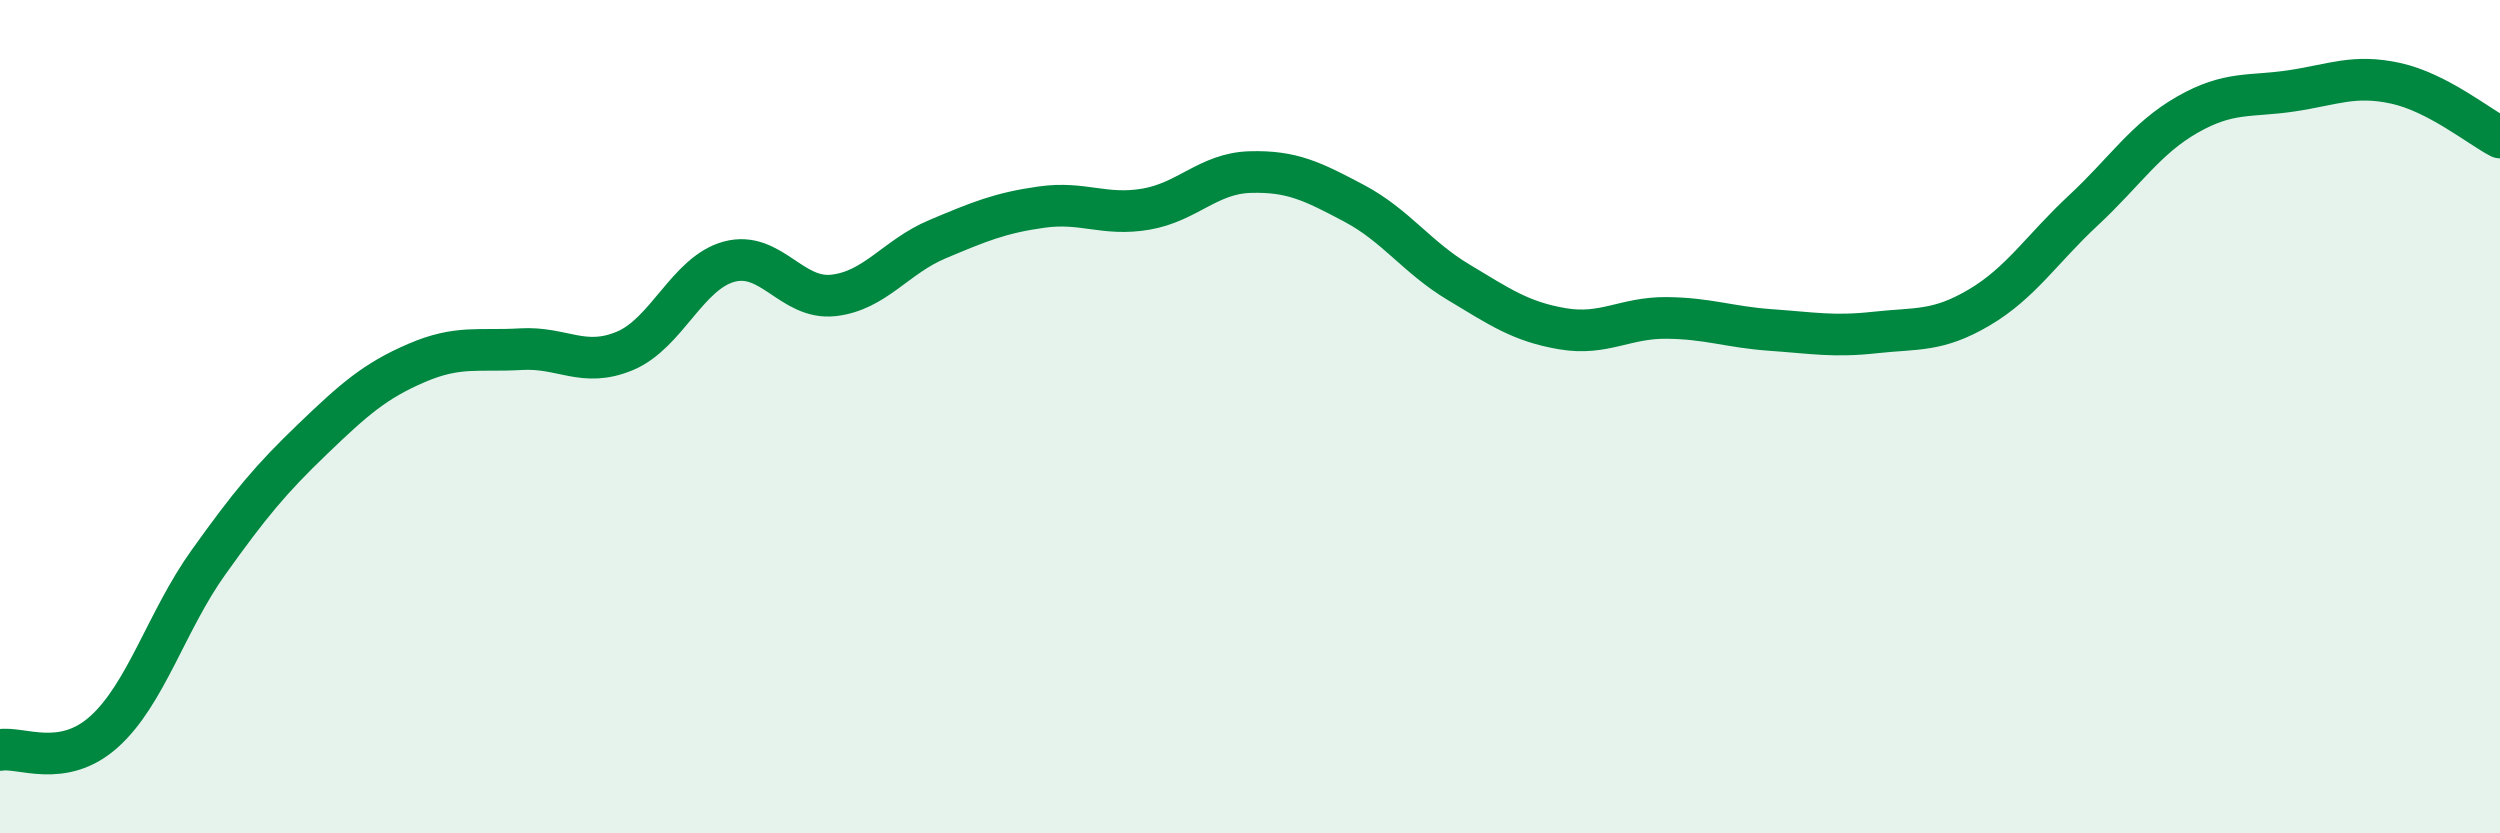
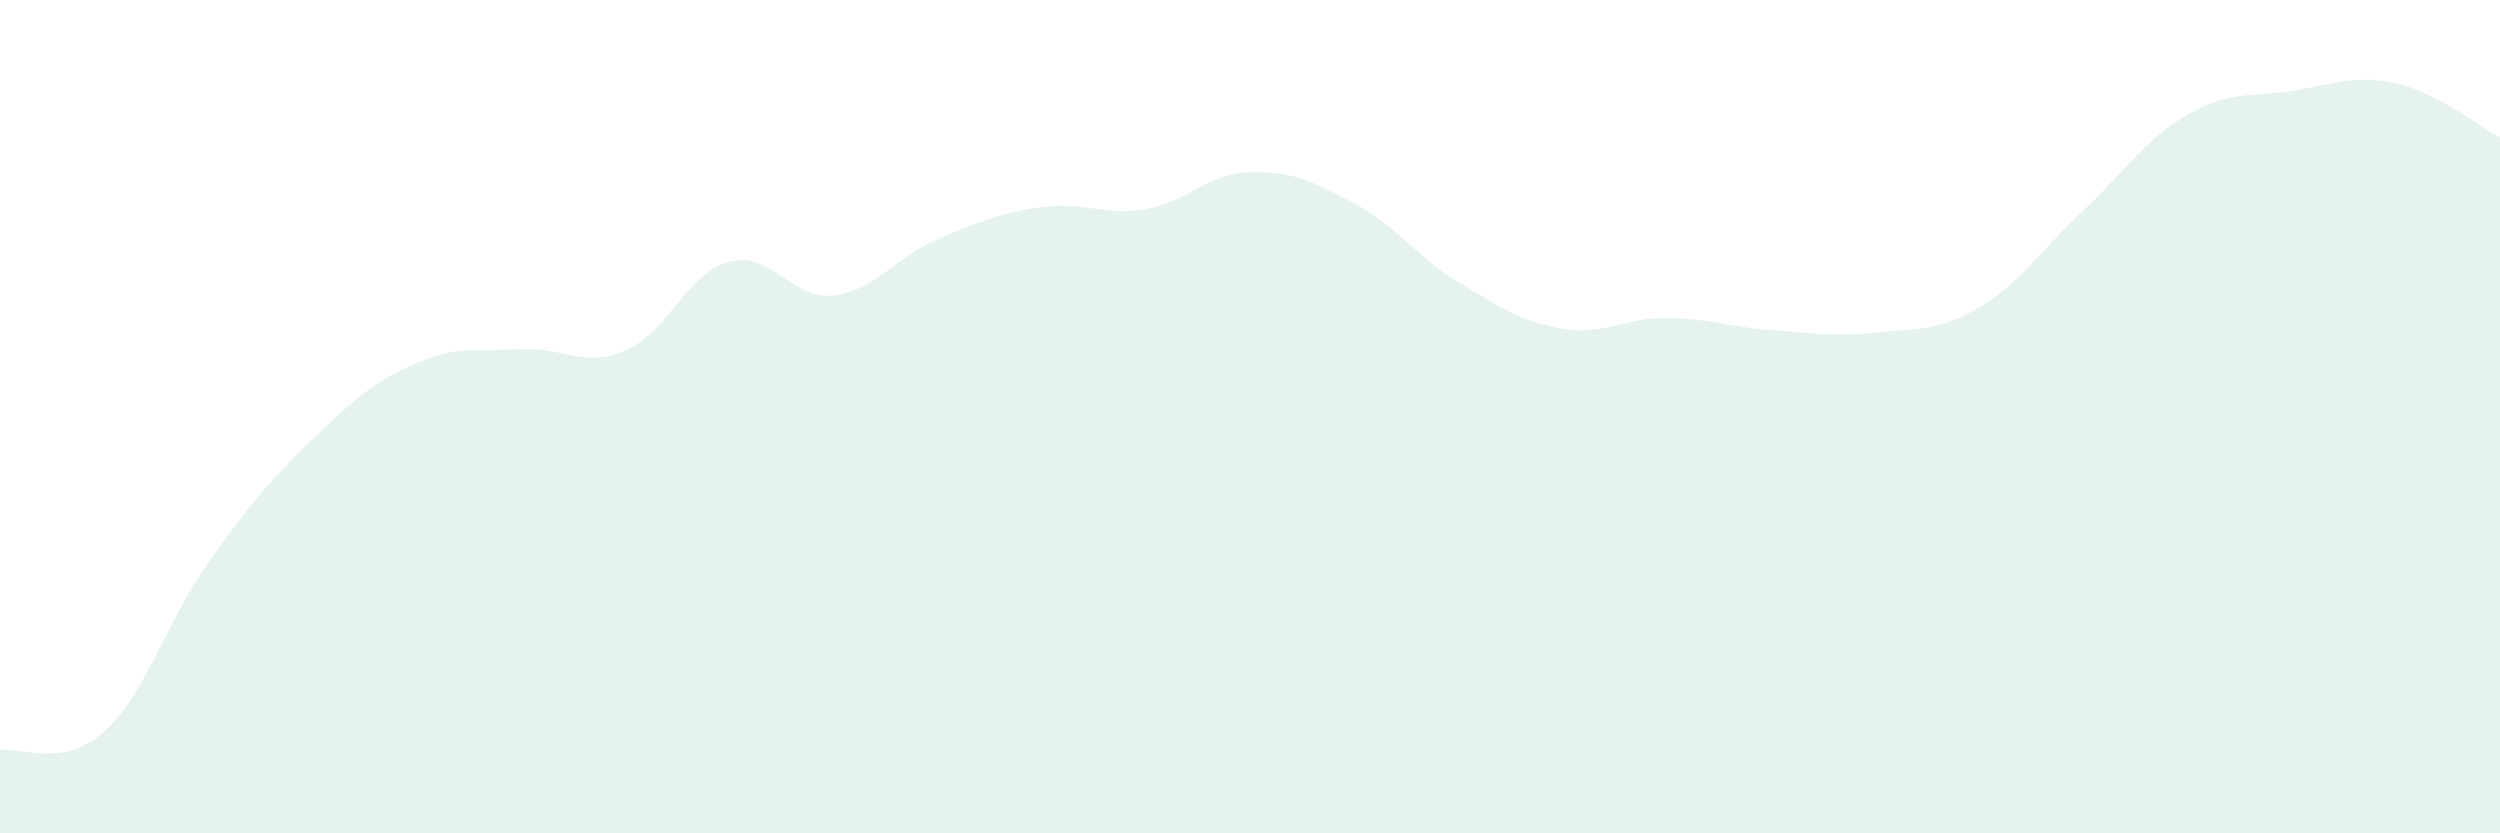
<svg xmlns="http://www.w3.org/2000/svg" width="60" height="20" viewBox="0 0 60 20">
  <path d="M 0,18 C 0.5,17.91 1.5,18.46 2.5,17.56 C 3.5,16.66 4,14.9 5,13.5 C 6,12.1 6.5,11.5 7.5,10.54 C 8.5,9.58 9,9.14 10,8.71 C 11,8.28 11.5,8.44 12.5,8.38 C 13.5,8.32 14,8.84 15,8.42 C 16,8 16.5,6.55 17.5,6.28 C 18.5,6.01 19,7.2 20,7.09 C 21,6.98 21.5,6.16 22.5,5.74 C 23.5,5.32 24,5.11 25,4.97 C 26,4.83 26.5,5.19 27.5,5.02 C 28.5,4.85 29,4.16 30,4.13 C 31,4.1 31.5,4.35 32.5,4.88 C 33.5,5.41 34,6.17 35,6.77 C 36,7.37 36.5,7.72 37.5,7.89 C 38.5,8.06 39,7.62 40,7.63 C 41,7.64 41.5,7.85 42.5,7.92 C 43.5,7.99 44,8.09 45,7.98 C 46,7.87 46.5,7.97 47.5,7.38 C 48.5,6.79 49,5.98 50,5.05 C 51,4.12 51.5,3.32 52.5,2.75 C 53.5,2.18 54,2.33 55,2.18 C 56,2.03 56.5,1.78 57.5,2 C 58.5,2.22 59.5,3.04 60,3.3L60 20L0 20Z" fill="#008740" opacity="0.1" stroke-linecap="round" stroke-linejoin="round" />
-   <path d="M 0,18 C 0.5,17.91 1.5,18.46 2.5,17.56 C 3.5,16.66 4,14.9 5,13.5 C 6,12.1 6.5,11.5 7.5,10.54 C 8.5,9.58 9,9.14 10,8.71 C 11,8.28 11.5,8.44 12.5,8.38 C 13.5,8.32 14,8.84 15,8.42 C 16,8 16.5,6.55 17.5,6.28 C 18.5,6.01 19,7.2 20,7.09 C 21,6.98 21.5,6.16 22.5,5.74 C 23.5,5.32 24,5.11 25,4.97 C 26,4.83 26.5,5.19 27.5,5.02 C 28.5,4.85 29,4.16 30,4.13 C 31,4.1 31.5,4.35 32.5,4.88 C 33.5,5.41 34,6.17 35,6.77 C 36,7.37 36.5,7.72 37.5,7.89 C 38.5,8.06 39,7.62 40,7.63 C 41,7.64 41.5,7.85 42.5,7.92 C 43.5,7.99 44,8.09 45,7.98 C 46,7.87 46.5,7.97 47.5,7.38 C 48.5,6.79 49,5.98 50,5.05 C 51,4.12 51.5,3.32 52.5,2.75 C 53.5,2.18 54,2.33 55,2.18 C 56,2.03 56.5,1.78 57.5,2 C 58.5,2.22 59.5,3.04 60,3.3" stroke="#008740" stroke-width="1" fill="none" stroke-linecap="round" stroke-linejoin="round" />
</svg>